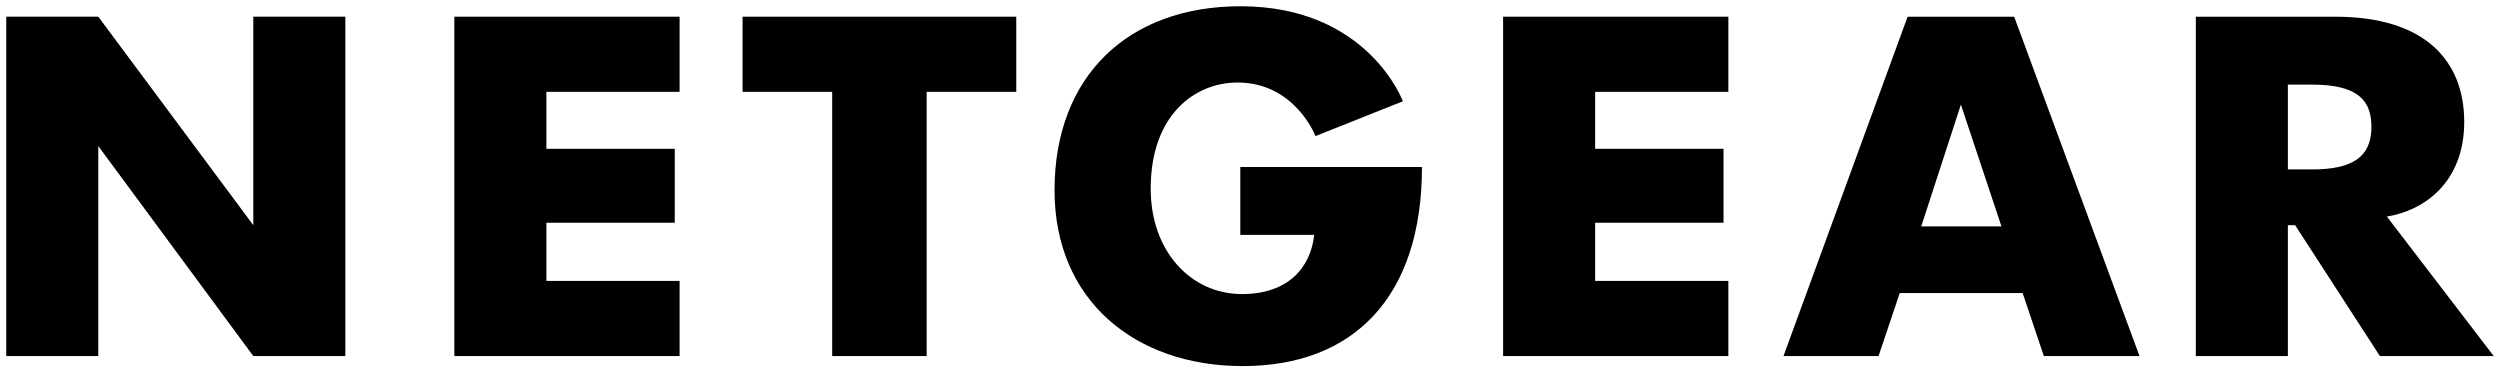
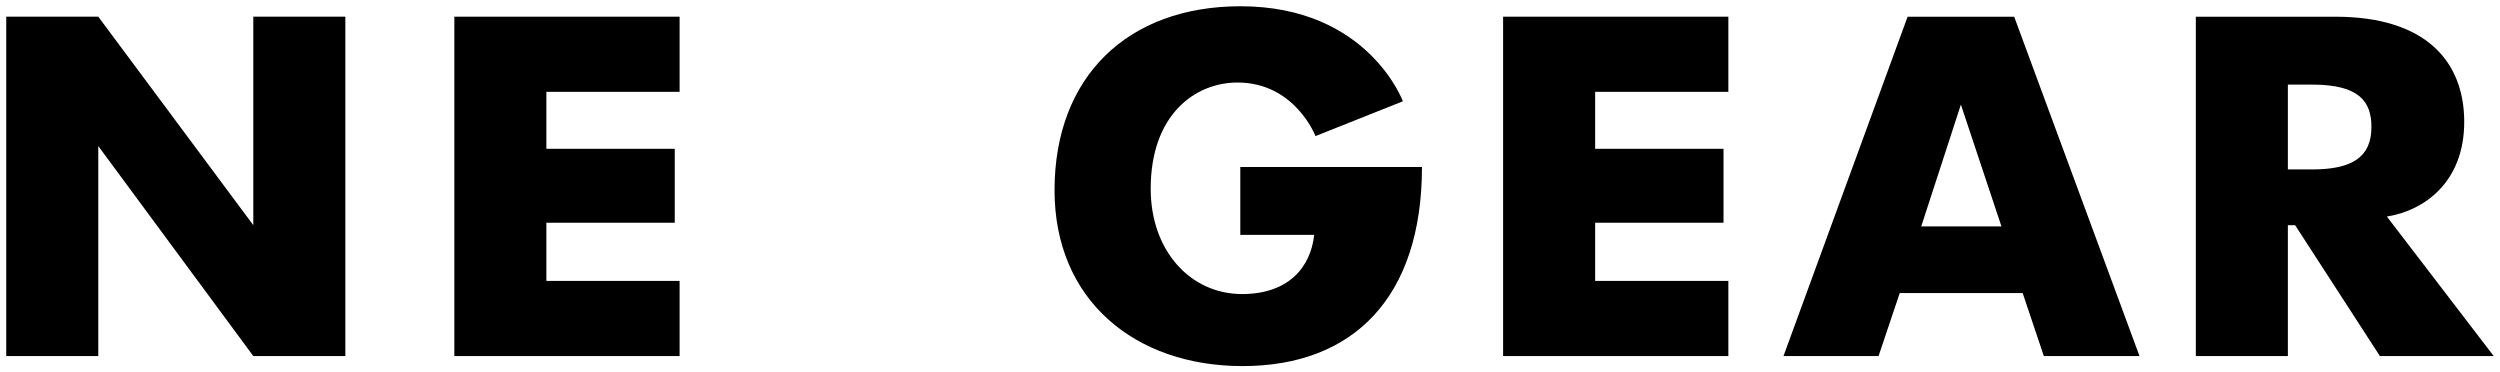
<svg xmlns="http://www.w3.org/2000/svg" width="329" height="49" viewBox="0 0 329 49" fill="none">
  <g clip-path="url(#clip0_93_1151)">
    <path d="M0.822 46.857V2.196H12.935L33.335 29.631V2.196H45.447V46.857H33.335L12.935 19.223V46.857H0.822Z" fill="black" />
    <path d="M59.791 46.857V2.196H89.435V12.085H71.903V19.582H88.797V29.312H71.903V36.968H89.435V46.857H59.791Z" fill="black" />
-     <path d="M121.948 46.857H109.516V12.085H97.723V2.196H133.741V12.085H121.948V46.857Z" fill="black" />
    <path d="M163.225 21.974H187.131C187.131 39.092 178.138 48.177 163.529 48.177C149.39 48.177 138.777 39.535 138.777 25.038C138.777 10.076 148.406 0.823 163.251 0.823C180.033 0.823 184.62 13.329 184.62 13.329L173.119 17.909C173.119 17.909 170.425 10.86 162.853 10.86C157.308 10.86 151.432 15.048 151.432 24.839C151.432 33.036 156.687 38.698 163.45 38.698C169.498 38.698 172.481 35.24 172.947 30.907H163.225V21.974Z" fill="black" />
    <path d="M251.041 2.2L234.705 46.861H247.216L250.005 38.567H266.182L268.971 46.861H281.561L265.066 2.2H251.041ZM258.053 13.764L263.392 29.794H252.834L258.053 13.764Z" fill="black" />
    <path d="M288.971 2.2V46.861H301.083V29.634H302.039L313.196 46.861H328.177L314.112 28.498C318.97 27.733 324.292 24.019 324.292 16.037C324.292 8.197 319.356 2.2 307.339 2.2H288.971ZM301.083 11.132H304.271C310.544 11.132 312.08 13.422 312.08 16.715C312.08 20.678 309.549 22.297 304.271 22.297H301.083V11.132Z" fill="black" />
    <path d="M197.809 46.857V2.196H227.452V12.085H209.921V19.582H226.815V29.312H209.921V36.968H227.452V46.857H197.809Z" fill="black" />
  </g>
  <defs>
    <clipPath id="clip0_93_1151">
      <rect width="329" height="49" fill="white" />
    </clipPath>
  </defs>
</svg>